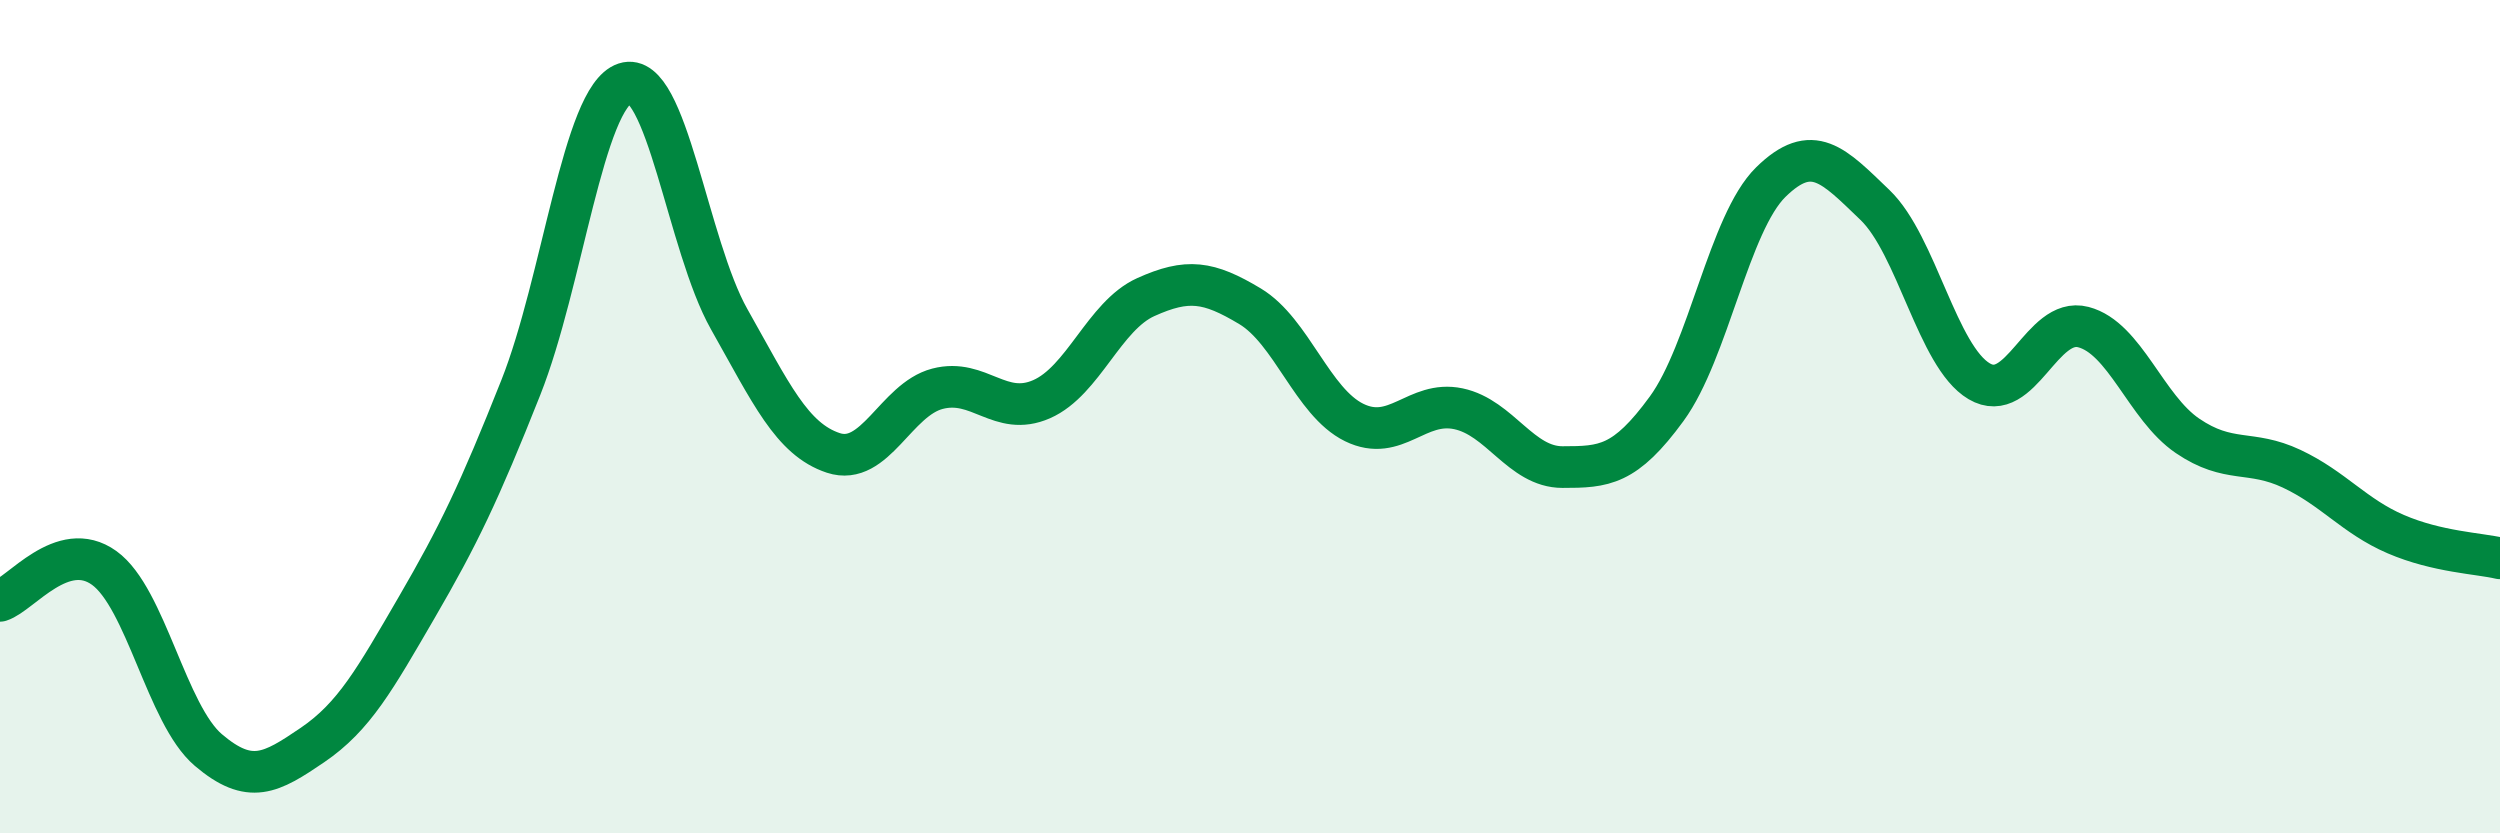
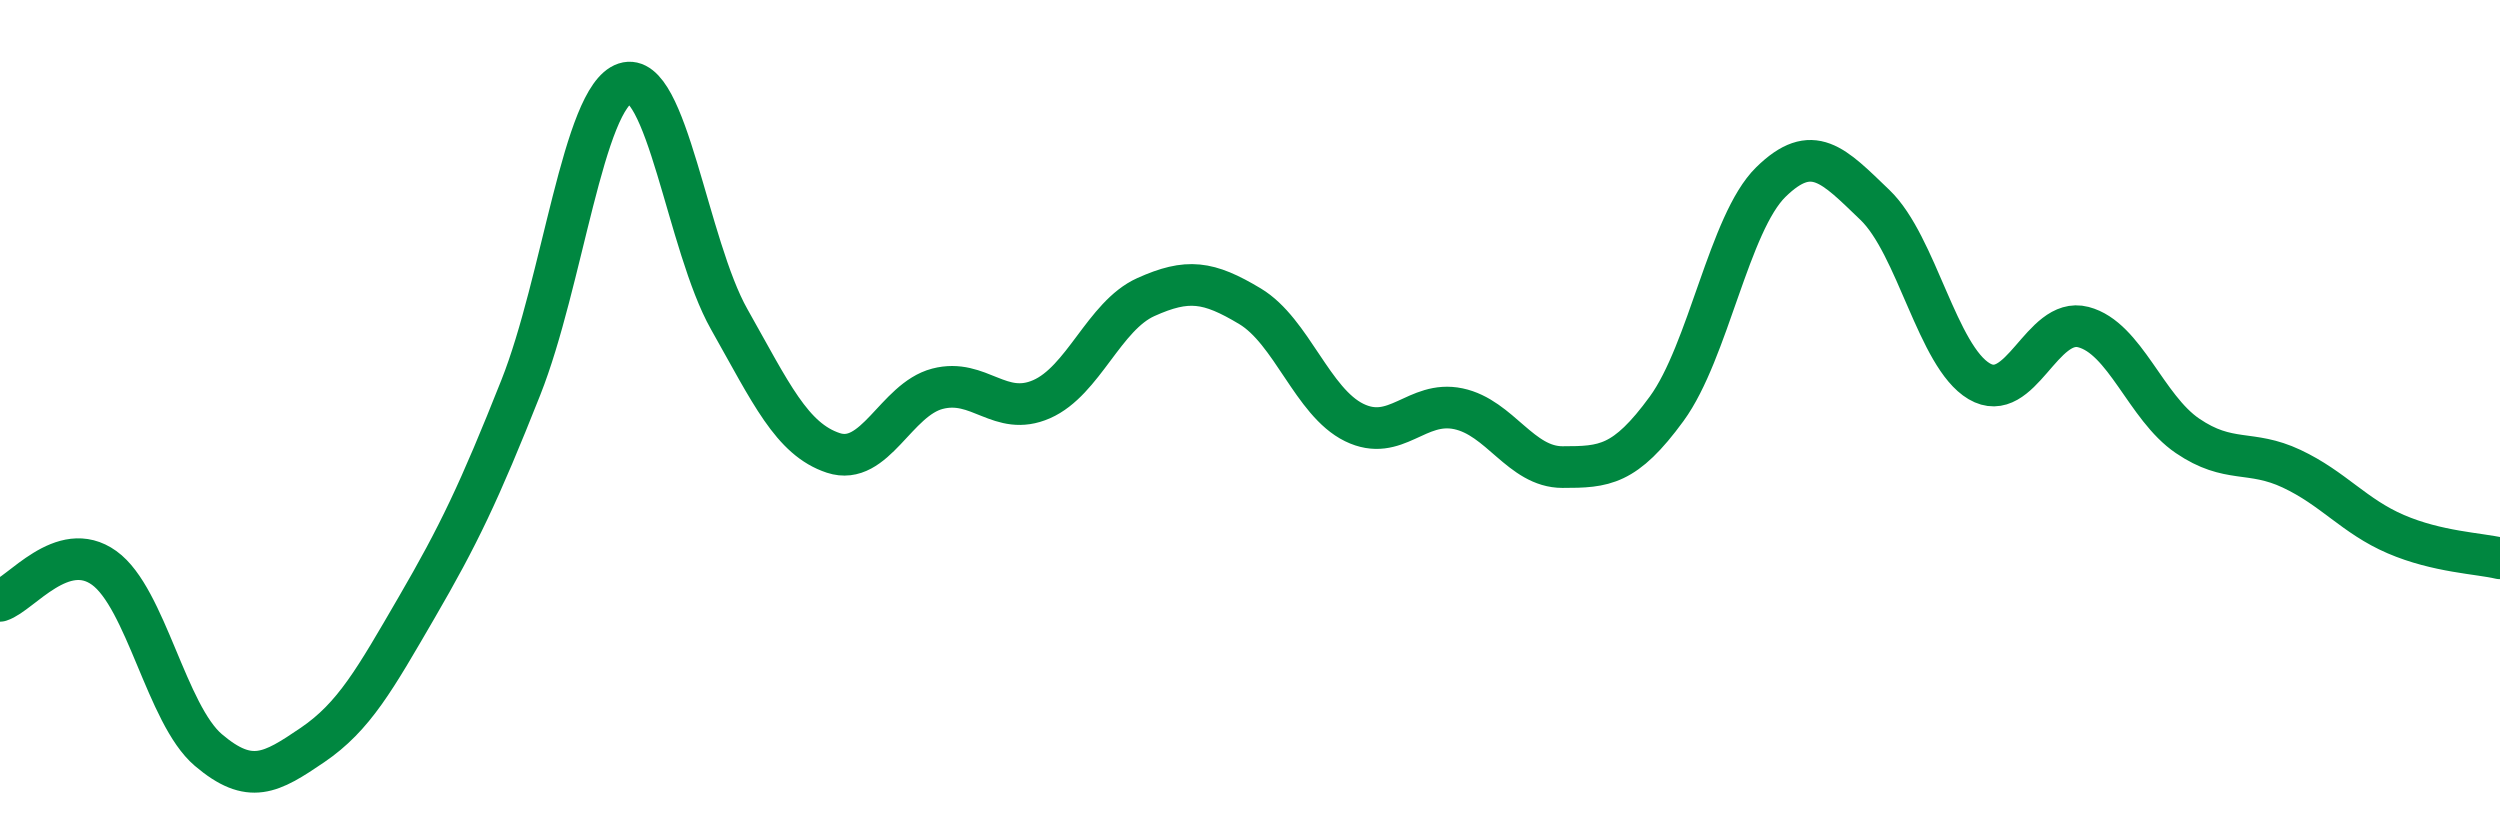
<svg xmlns="http://www.w3.org/2000/svg" width="60" height="20" viewBox="0 0 60 20">
-   <path d="M 0,14.42 C 0.5,14.26 1.5,12.91 2.5,13.63 C 3.5,14.35 4,17.15 5,18 C 6,18.85 6.5,18.56 7.5,17.88 C 8.5,17.2 9,16.3 10,14.58 C 11,12.86 11.5,11.82 12.5,9.3 C 13.5,6.78 14,2.33 15,2 C 16,1.67 16.5,5.89 17.5,7.66 C 18.5,9.43 19,10.54 20,10.87 C 21,11.2 21.5,9.59 22.5,9.33 C 23.5,9.07 24,10.02 25,9.58 C 26,9.14 26.5,7.58 27.5,7.13 C 28.5,6.68 29,6.75 30,7.35 C 31,7.95 31.5,9.65 32.5,10.14 C 33.5,10.63 34,9.6 35,9.81 C 36,10.02 36.5,11.21 37.5,11.21 C 38.5,11.21 39,11.18 40,9.81 C 41,8.44 41.5,5.35 42.5,4.37 C 43.5,3.39 44,3.96 45,4.92 C 46,5.88 46.5,8.56 47.5,9.15 C 48.5,9.74 49,7.59 50,7.85 C 51,8.11 51.5,9.78 52.5,10.46 C 53.5,11.14 54,10.78 55,11.25 C 56,11.72 56.5,12.39 57.5,12.82 C 58.5,13.25 59.5,13.28 60,13.4L60 20L0 20Z" fill="#008740" opacity="0.1" stroke-linecap="round" stroke-linejoin="round" />
  <path d="M 0,14.42 C 0.5,14.26 1.5,12.91 2.5,13.63 C 3.5,14.35 4,17.15 5,18 C 6,18.85 6.5,18.56 7.5,17.88 C 8.5,17.2 9,16.3 10,14.58 C 11,12.86 11.5,11.82 12.5,9.3 C 13.5,6.78 14,2.33 15,2 C 16,1.67 16.5,5.89 17.5,7.66 C 18.5,9.43 19,10.54 20,10.87 C 21,11.2 21.5,9.59 22.5,9.33 C 23.5,9.07 24,10.02 25,9.58 C 26,9.14 26.5,7.58 27.5,7.13 C 28.5,6.68 29,6.75 30,7.35 C 31,7.95 31.5,9.65 32.5,10.14 C 33.5,10.63 34,9.6 35,9.81 C 36,10.02 36.5,11.21 37.5,11.21 C 38.5,11.21 39,11.18 40,9.81 C 41,8.44 41.5,5.35 42.5,4.37 C 43.5,3.39 44,3.96 45,4.92 C 46,5.88 46.5,8.56 47.5,9.15 C 48.5,9.74 49,7.59 50,7.85 C 51,8.11 51.5,9.78 52.5,10.46 C 53.5,11.14 54,10.78 55,11.25 C 56,11.72 56.5,12.39 57.5,12.82 C 58.5,13.25 59.5,13.28 60,13.4" stroke="#008740" stroke-width="1" fill="none" stroke-linecap="round" stroke-linejoin="round" />
</svg>